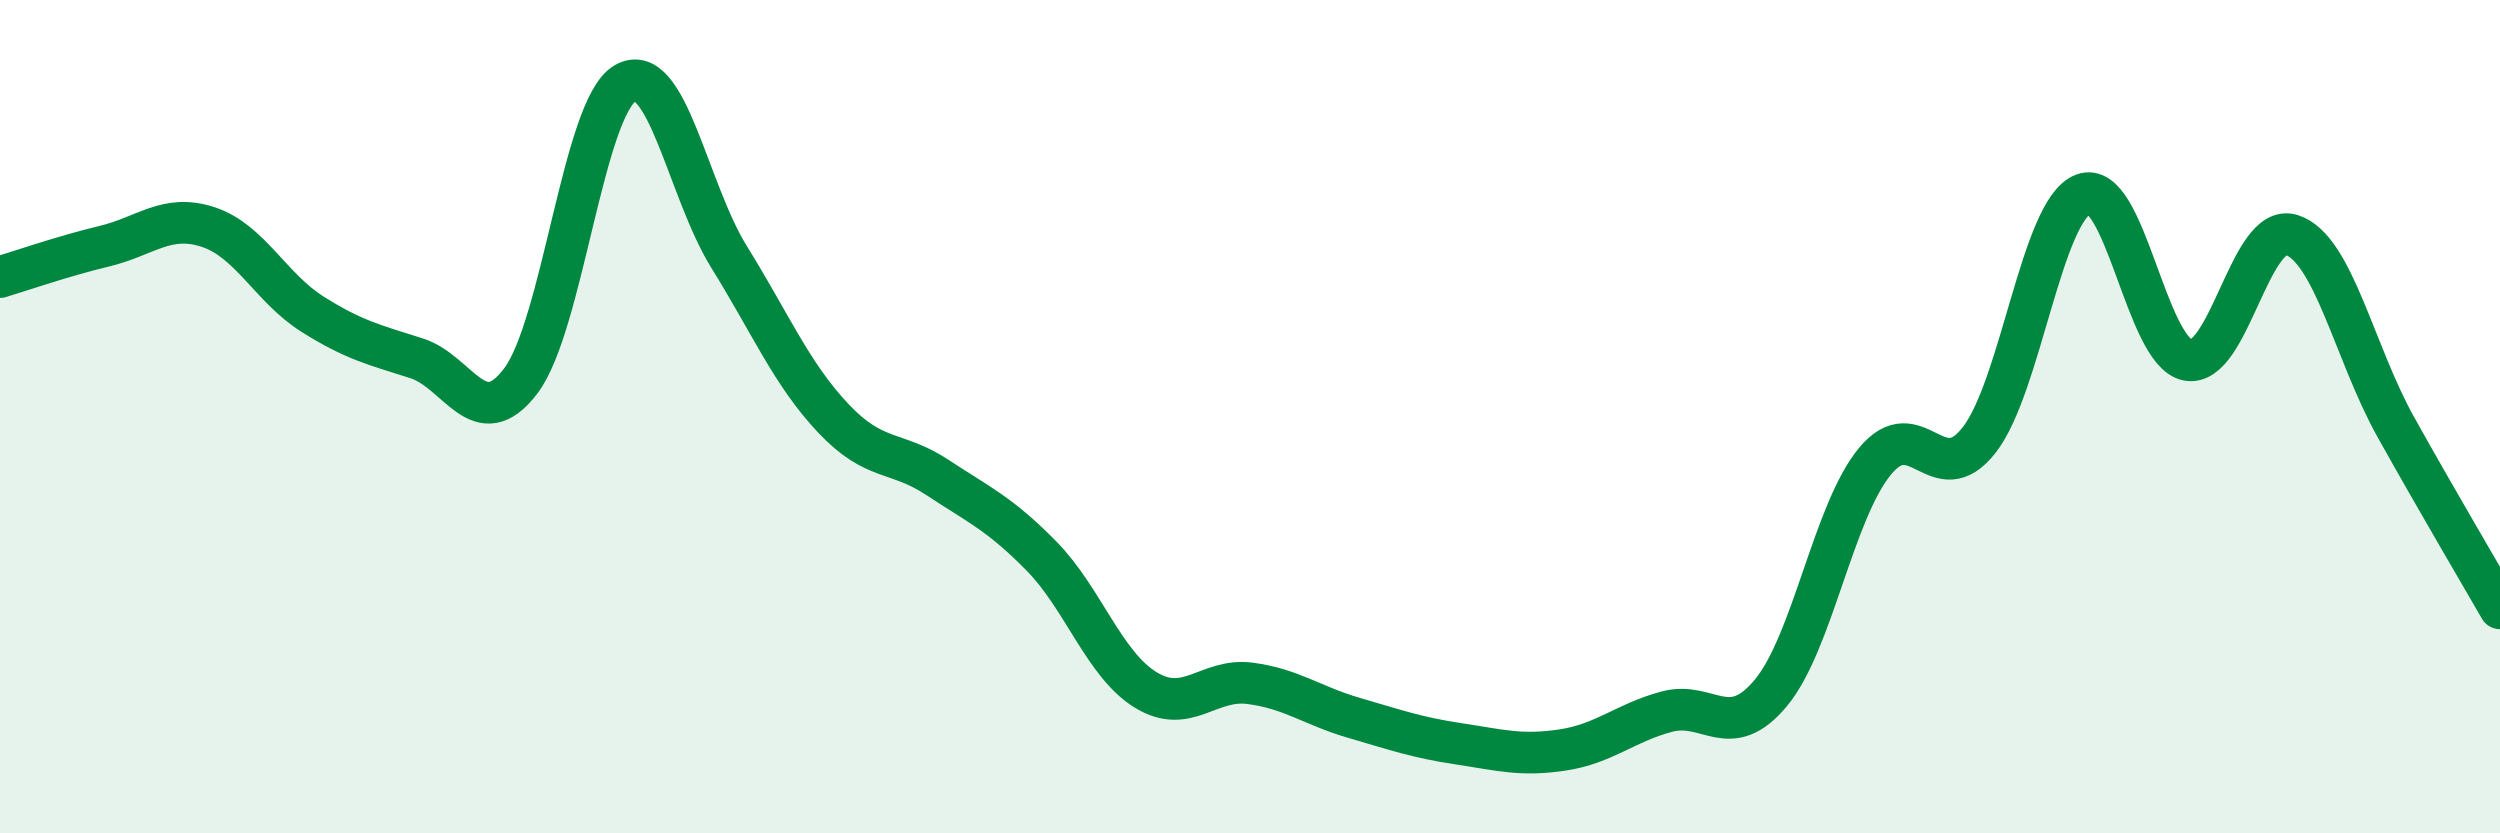
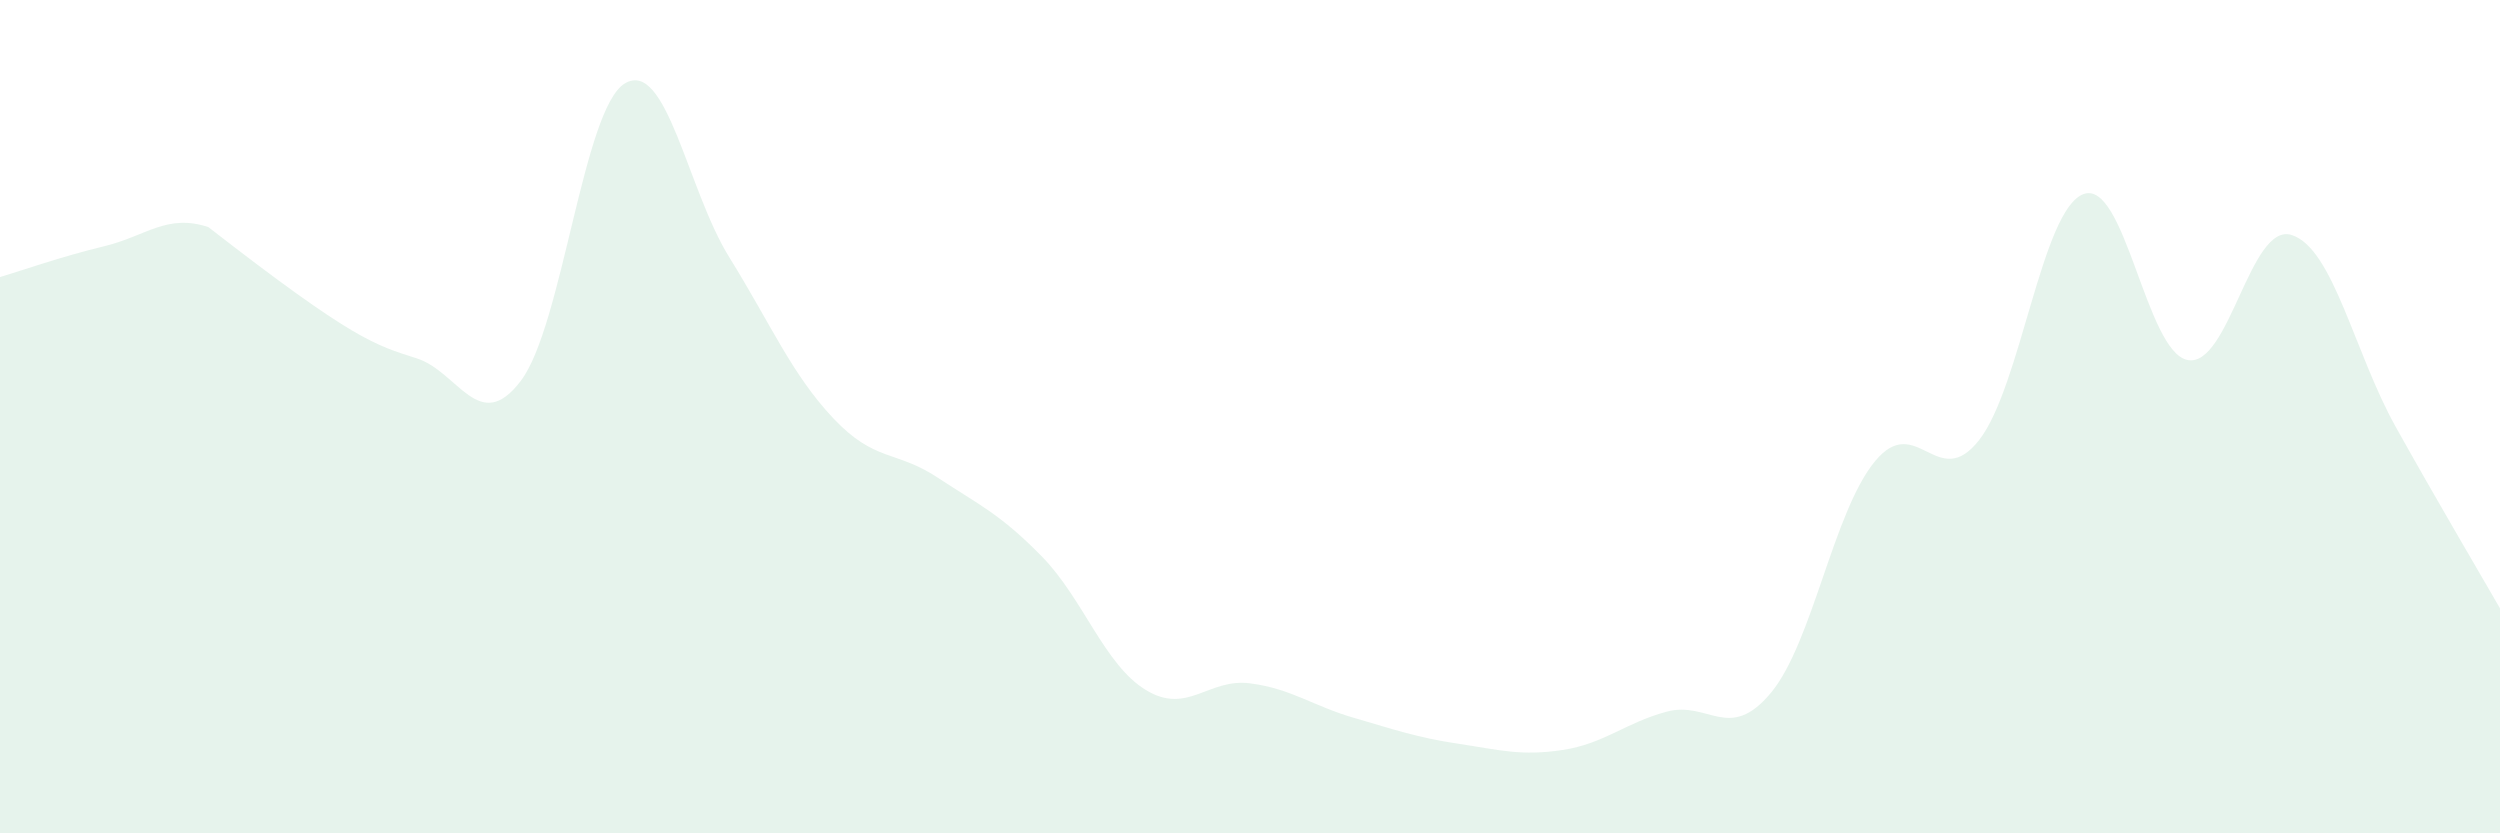
<svg xmlns="http://www.w3.org/2000/svg" width="60" height="20" viewBox="0 0 60 20">
-   <path d="M 0,6.65 C 0.5,6.5 1.5,6.15 2.5,5.91 C 3.5,5.67 4,5.12 5,5.45 C 6,5.78 6.5,6.91 7.5,7.54 C 8.5,8.17 9,8.28 10,8.6 C 11,8.92 11.5,10.46 12.5,9.14 C 13.5,7.82 14,2.59 15,2 C 16,1.41 16.5,4.56 17.5,6.17 C 18.5,7.78 19,8.98 20,10.04 C 21,11.1 21.5,10.8 22.5,11.46 C 23.5,12.12 24,12.33 25,13.35 C 26,14.37 26.5,15.95 27.5,16.56 C 28.5,17.17 29,16.27 30,16.4 C 31,16.53 31.5,16.94 32.5,17.23 C 33.5,17.52 34,17.7 35,17.85 C 36,18 36.5,18.15 37.5,18 C 38.5,17.85 39,17.35 40,17.08 C 41,16.81 41.5,17.83 42.5,16.63 C 43.5,15.43 44,12.28 45,11.07 C 46,9.86 46.5,11.84 47.5,10.56 C 48.5,9.28 49,5.04 50,4.66 C 51,4.28 51.5,8.44 52.5,8.64 C 53.5,8.84 54,5.32 55,5.64 C 56,5.96 56.5,8.46 57.5,10.25 C 58.5,12.04 59.5,13.73 60,14.6L60 20L0 20Z" fill="#008740" opacity="0.1" stroke-linecap="round" stroke-linejoin="round" />
-   <path d="M 0,6.65 C 0.5,6.5 1.5,6.15 2.5,5.91 C 3.5,5.67 4,5.12 5,5.45 C 6,5.78 6.5,6.91 7.5,7.54 C 8.5,8.17 9,8.28 10,8.6 C 11,8.92 11.5,10.46 12.5,9.14 C 13.5,7.82 14,2.59 15,2 C 16,1.41 16.5,4.56 17.5,6.17 C 18.5,7.78 19,8.98 20,10.04 C 21,11.1 21.5,10.8 22.5,11.46 C 23.5,12.12 24,12.33 25,13.35 C 26,14.37 26.5,15.95 27.5,16.56 C 28.5,17.17 29,16.27 30,16.4 C 31,16.53 31.5,16.94 32.5,17.23 C 33.5,17.52 34,17.7 35,17.85 C 36,18 36.5,18.15 37.5,18 C 38.5,17.85 39,17.35 40,17.08 C 41,16.81 41.5,17.83 42.5,16.63 C 43.5,15.43 44,12.28 45,11.07 C 46,9.86 46.5,11.84 47.5,10.56 C 48.5,9.28 49,5.04 50,4.66 C 51,4.28 51.5,8.44 52.5,8.64 C 53.5,8.84 54,5.32 55,5.64 C 56,5.96 56.5,8.46 57.5,10.25 C 58.5,12.04 59.5,13.73 60,14.6" stroke="#008740" stroke-width="1" fill="none" stroke-linecap="round" stroke-linejoin="round" />
+   <path d="M 0,6.65 C 0.5,6.5 1.5,6.15 2.5,5.91 C 3.5,5.67 4,5.12 5,5.45 C 8.5,8.17 9,8.28 10,8.6 C 11,8.92 11.5,10.46 12.5,9.14 C 13.5,7.82 14,2.59 15,2 C 16,1.41 16.5,4.56 17.5,6.17 C 18.5,7.78 19,8.98 20,10.04 C 21,11.1 21.5,10.8 22.5,11.46 C 23.5,12.12 24,12.33 25,13.35 C 26,14.37 26.5,15.95 27.5,16.56 C 28.5,17.17 29,16.27 30,16.4 C 31,16.53 31.5,16.94 32.5,17.23 C 33.5,17.52 34,17.7 35,17.85 C 36,18 36.5,18.15 37.5,18 C 38.5,17.85 39,17.35 40,17.08 C 41,16.81 41.5,17.83 42.5,16.63 C 43.5,15.43 44,12.28 45,11.07 C 46,9.86 46.5,11.84 47.5,10.56 C 48.5,9.28 49,5.04 50,4.66 C 51,4.28 51.5,8.44 52.5,8.64 C 53.5,8.84 54,5.32 55,5.64 C 56,5.96 56.5,8.46 57.5,10.25 C 58.5,12.04 59.5,13.73 60,14.6L60 20L0 20Z" fill="#008740" opacity="0.1" stroke-linecap="round" stroke-linejoin="round" />
</svg>